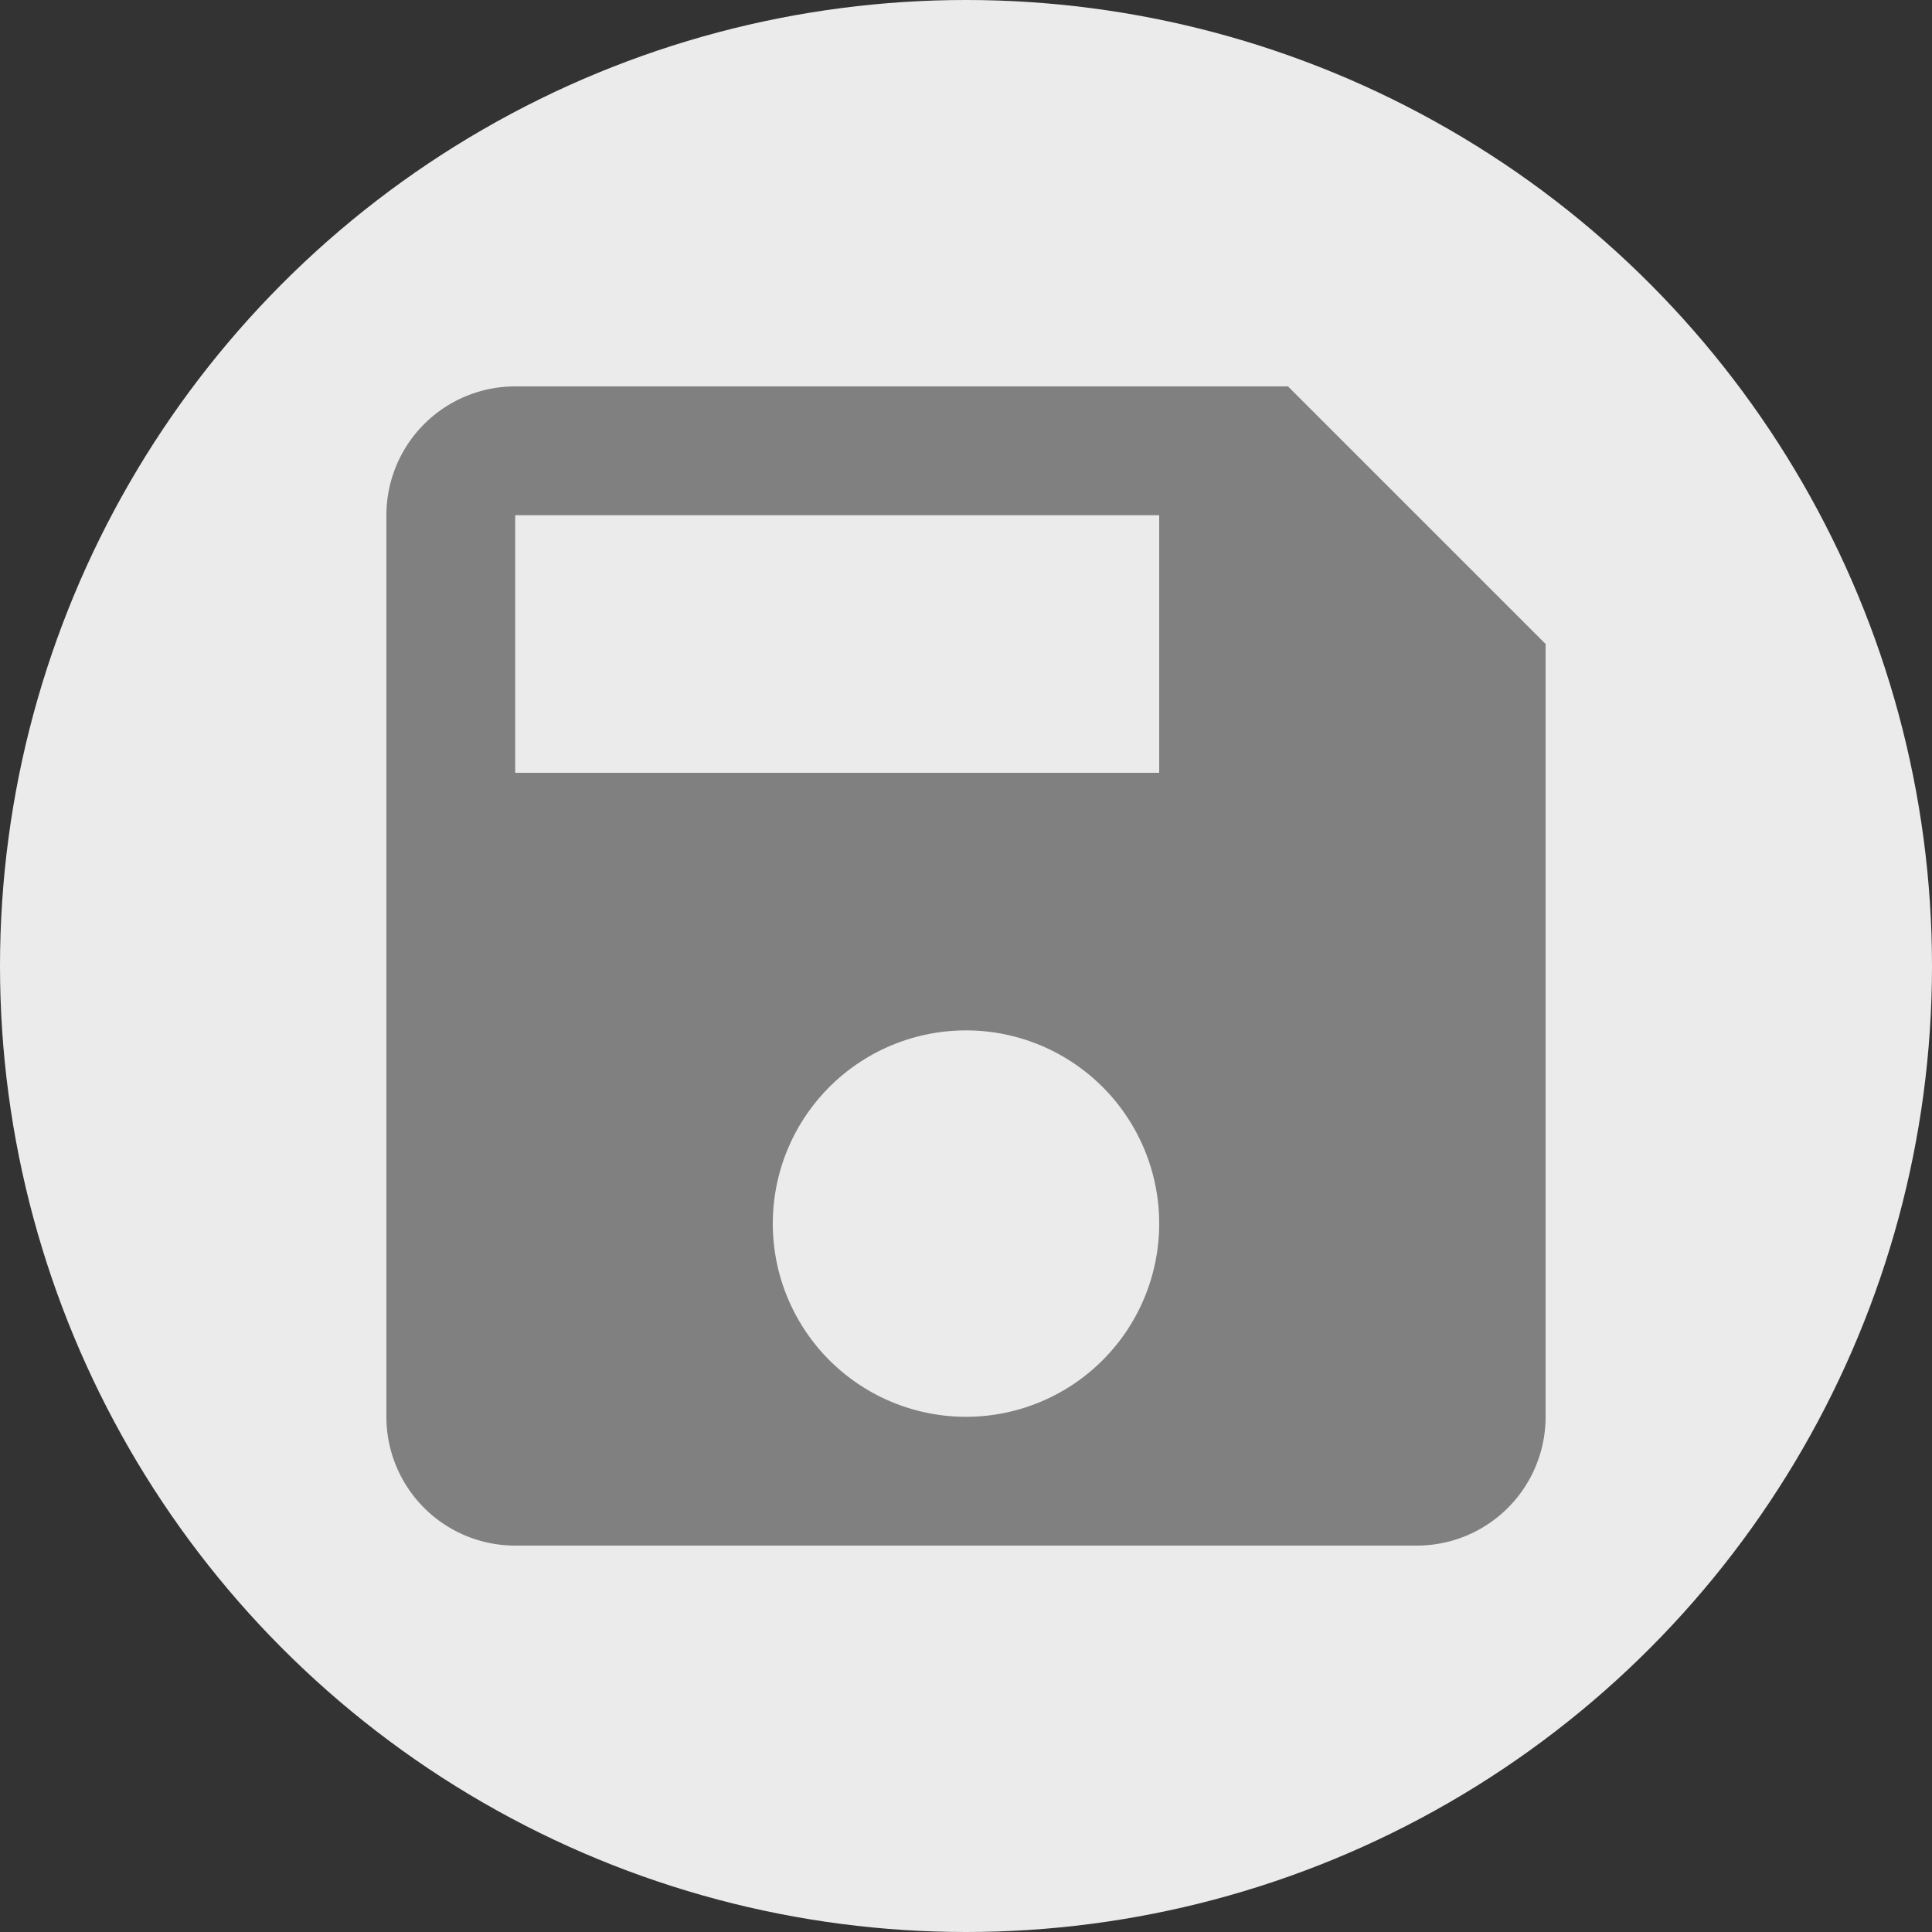
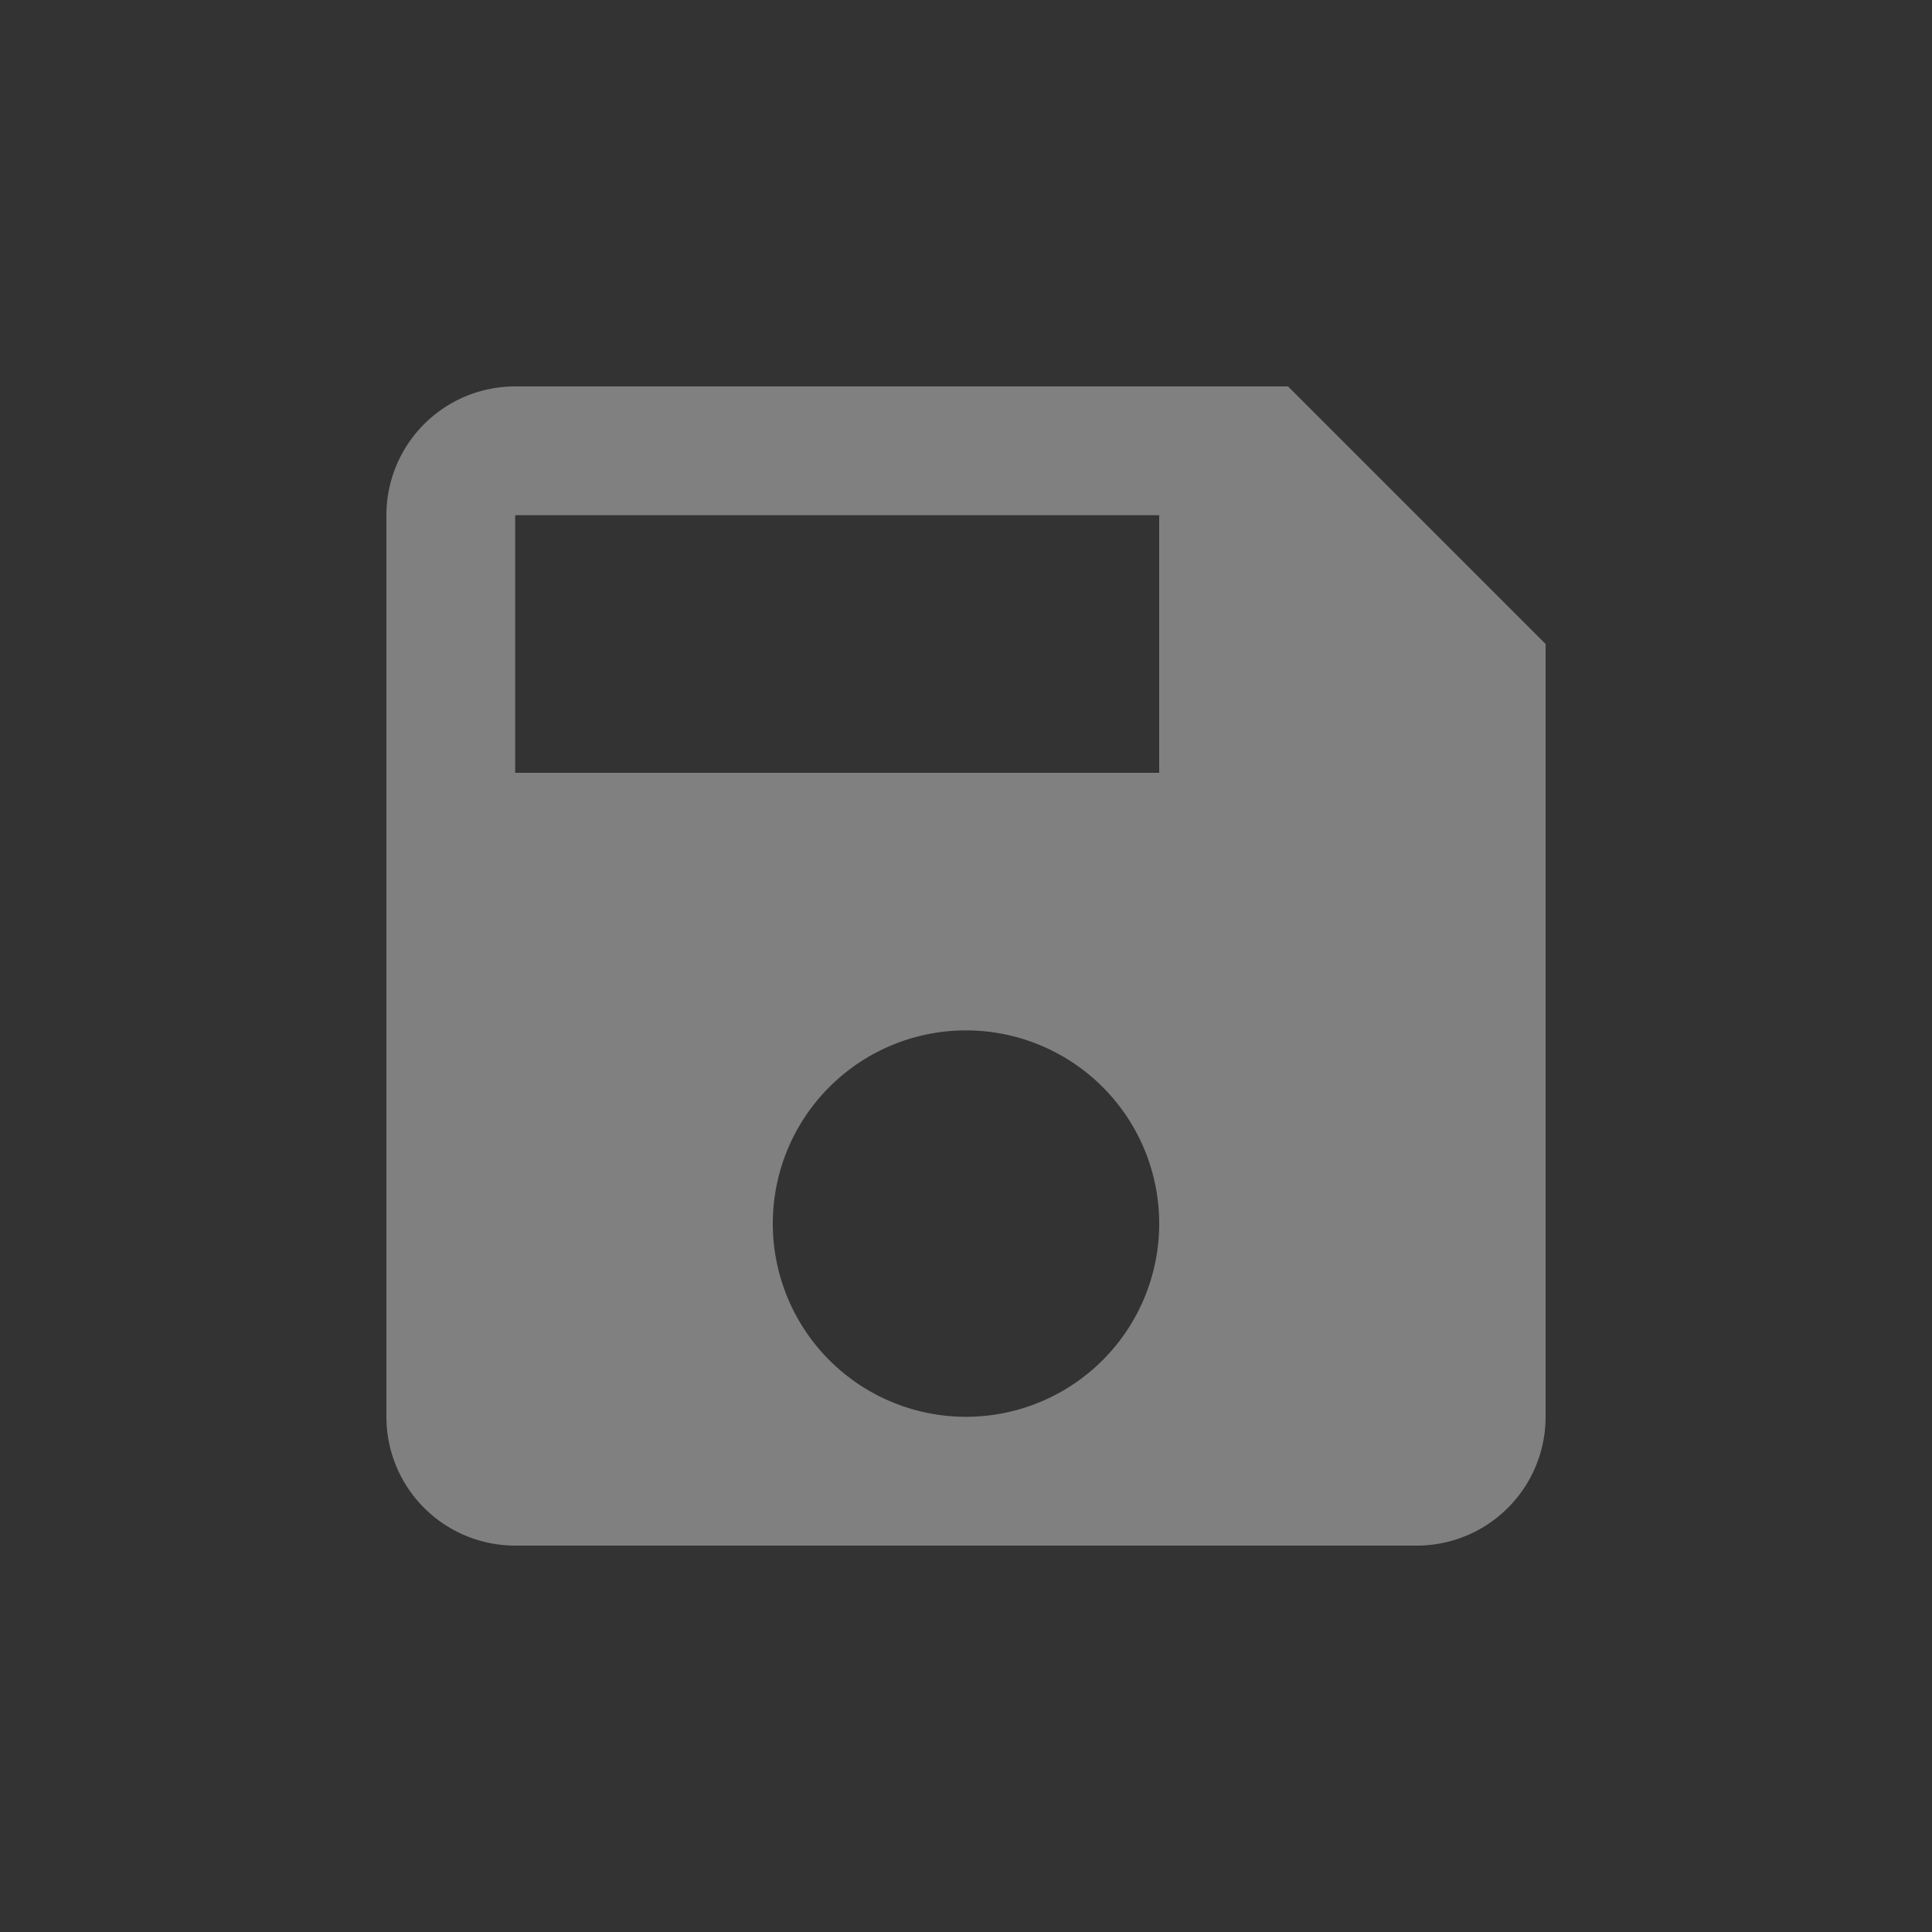
<svg xmlns="http://www.w3.org/2000/svg" id="Layer_1" data-name="Layer 1" viewBox="0 0 30 30">
  <rect x="0" y="0" width="30" height="30" fill="#333333" stroke="none" />
  <defs>
    <style>.cls-1{fill:#ebebeb;}.cls-2{fill:gray;}</style>
  </defs>
  <title>icon-save</title>
-   <circle id="path822" class="cls-1" cx="15" cy="15" r="15" />
-   <path class="cls-2" d="M20,6H8A2,2,0,0,0,6,8V22a2,2,0,0,0,2,2H22a2,2,0,0,0,2-2V10ZM15,22a3,3,0,1,1,3-3A3,3,0,0,1,15,22Zm3-10H8V8H18Z" />
+   <path class="cls-2" d="M20,6H8A2,2,0,0,0,6,8V22a2,2,0,0,0,2,2H22a2,2,0,0,0,2-2V10M15,22a3,3,0,1,1,3-3A3,3,0,0,1,15,22Zm3-10H8V8H18Z" />
</svg>